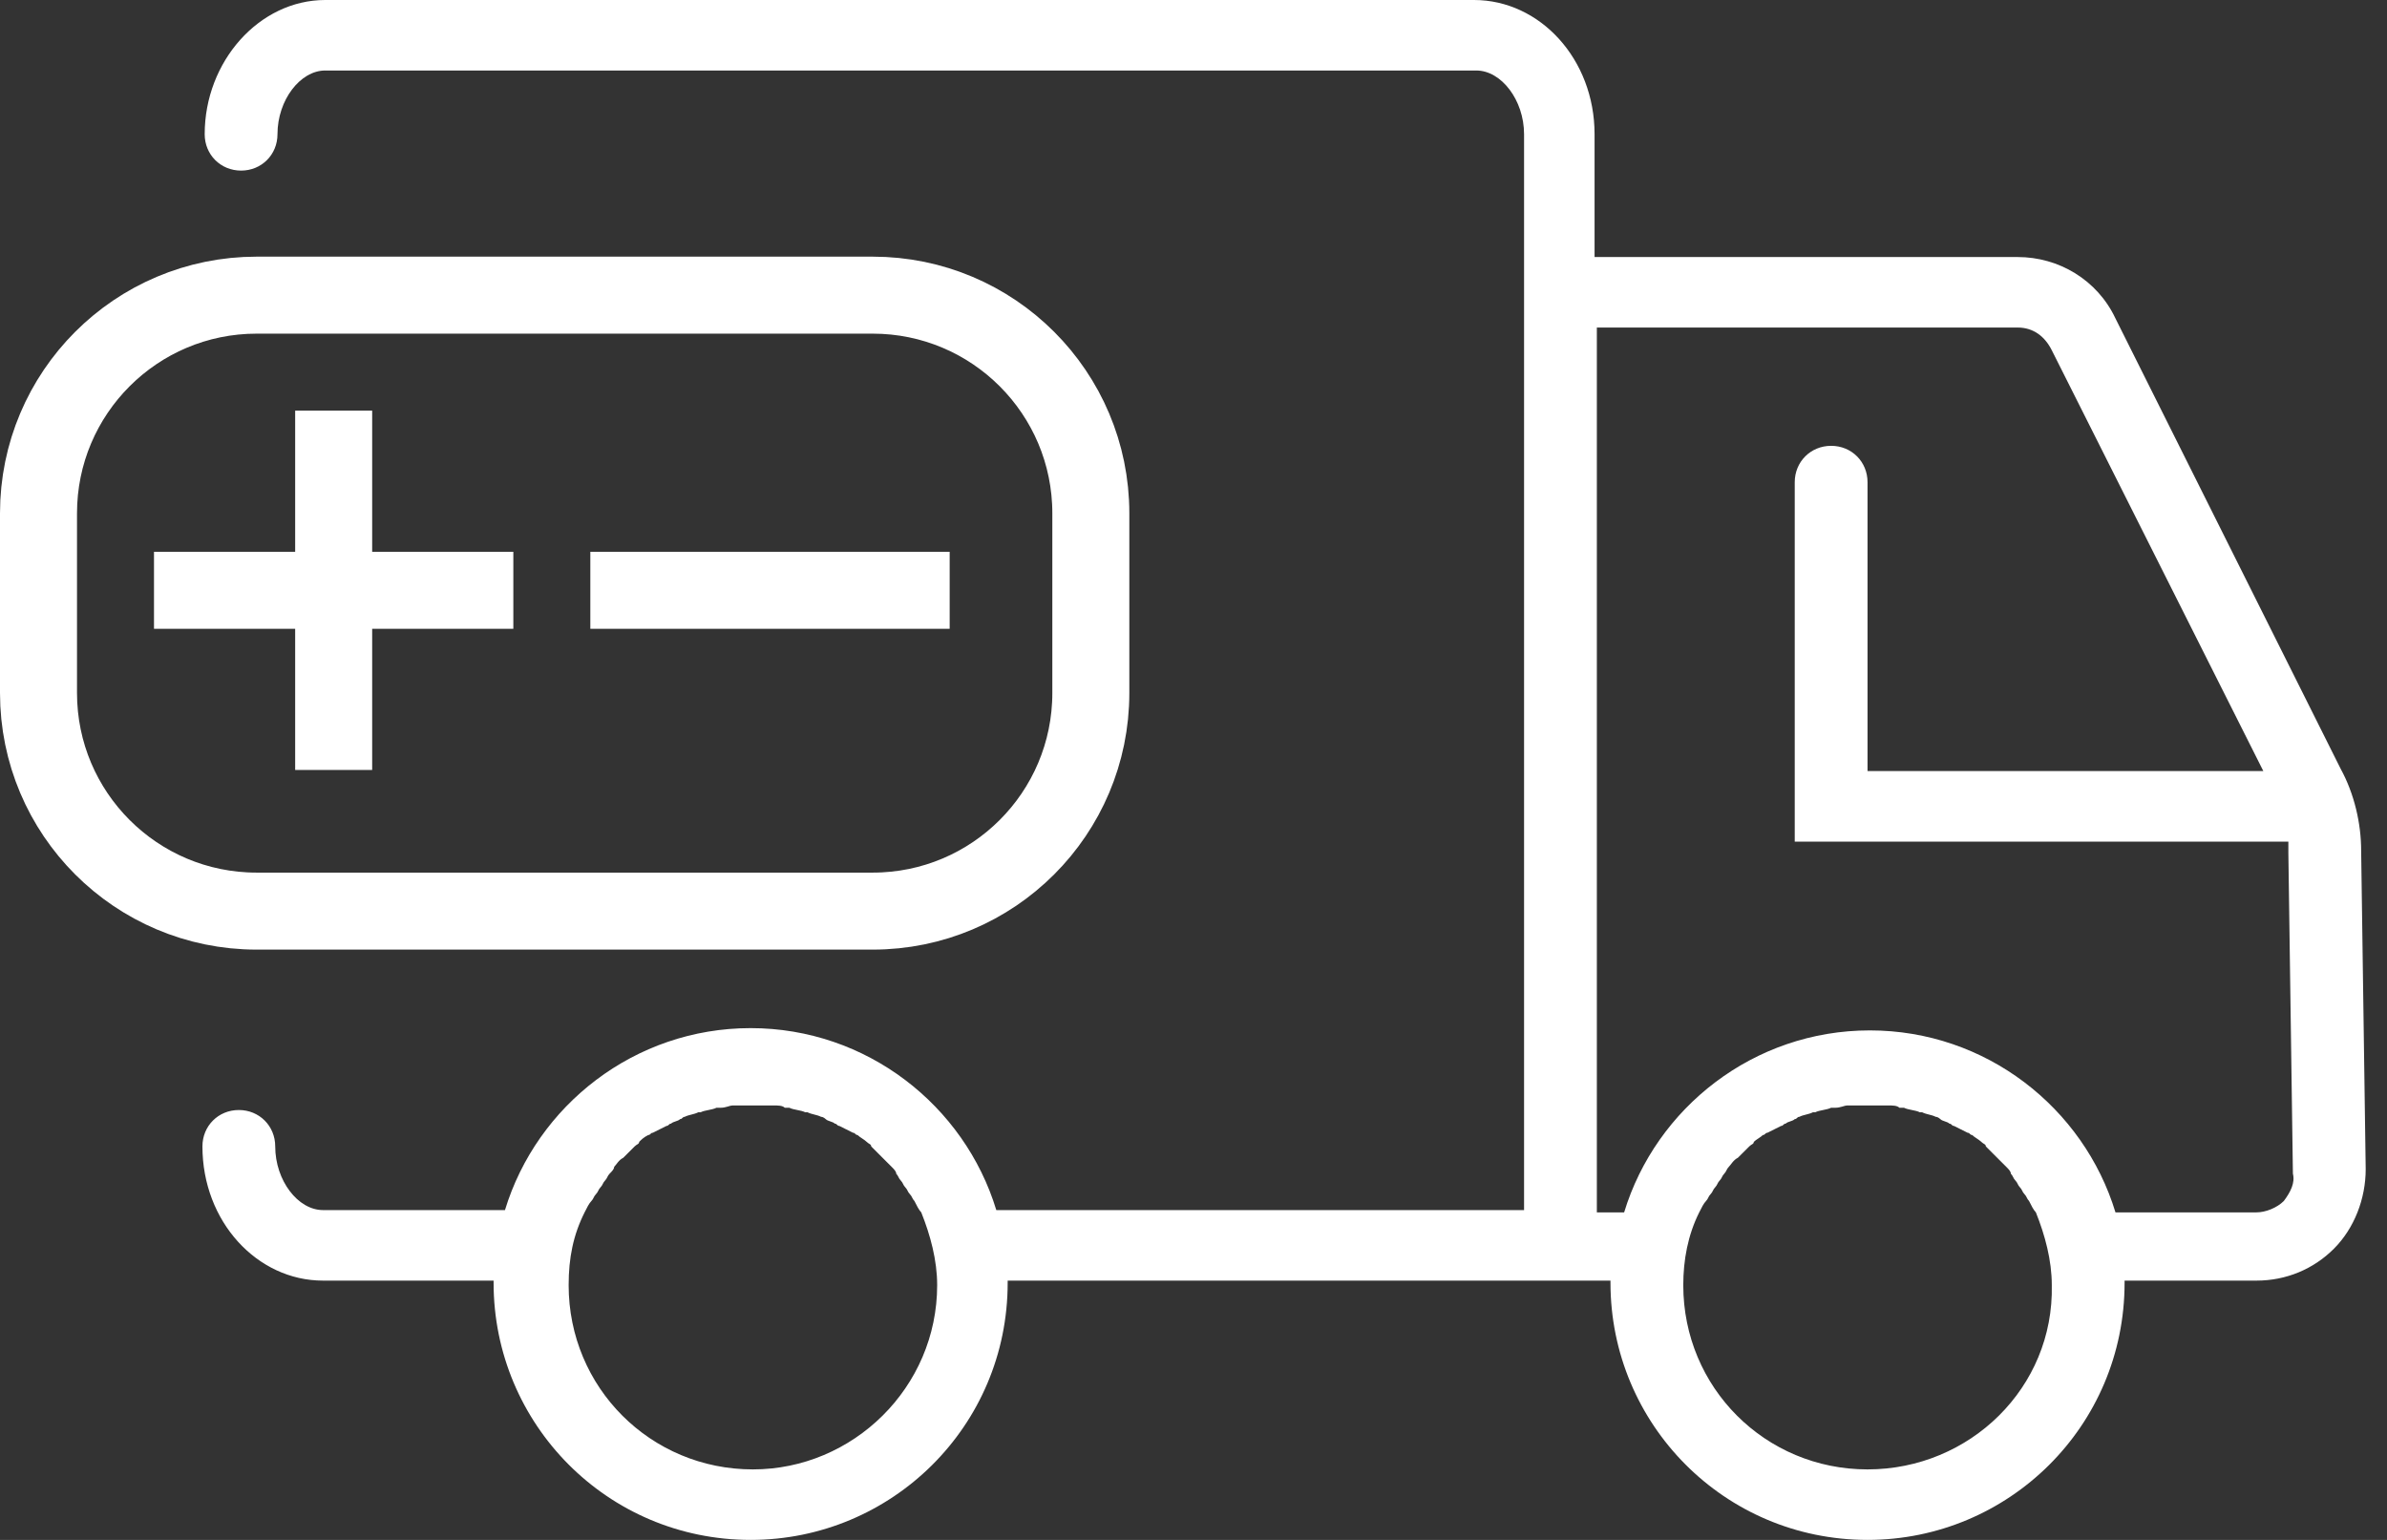
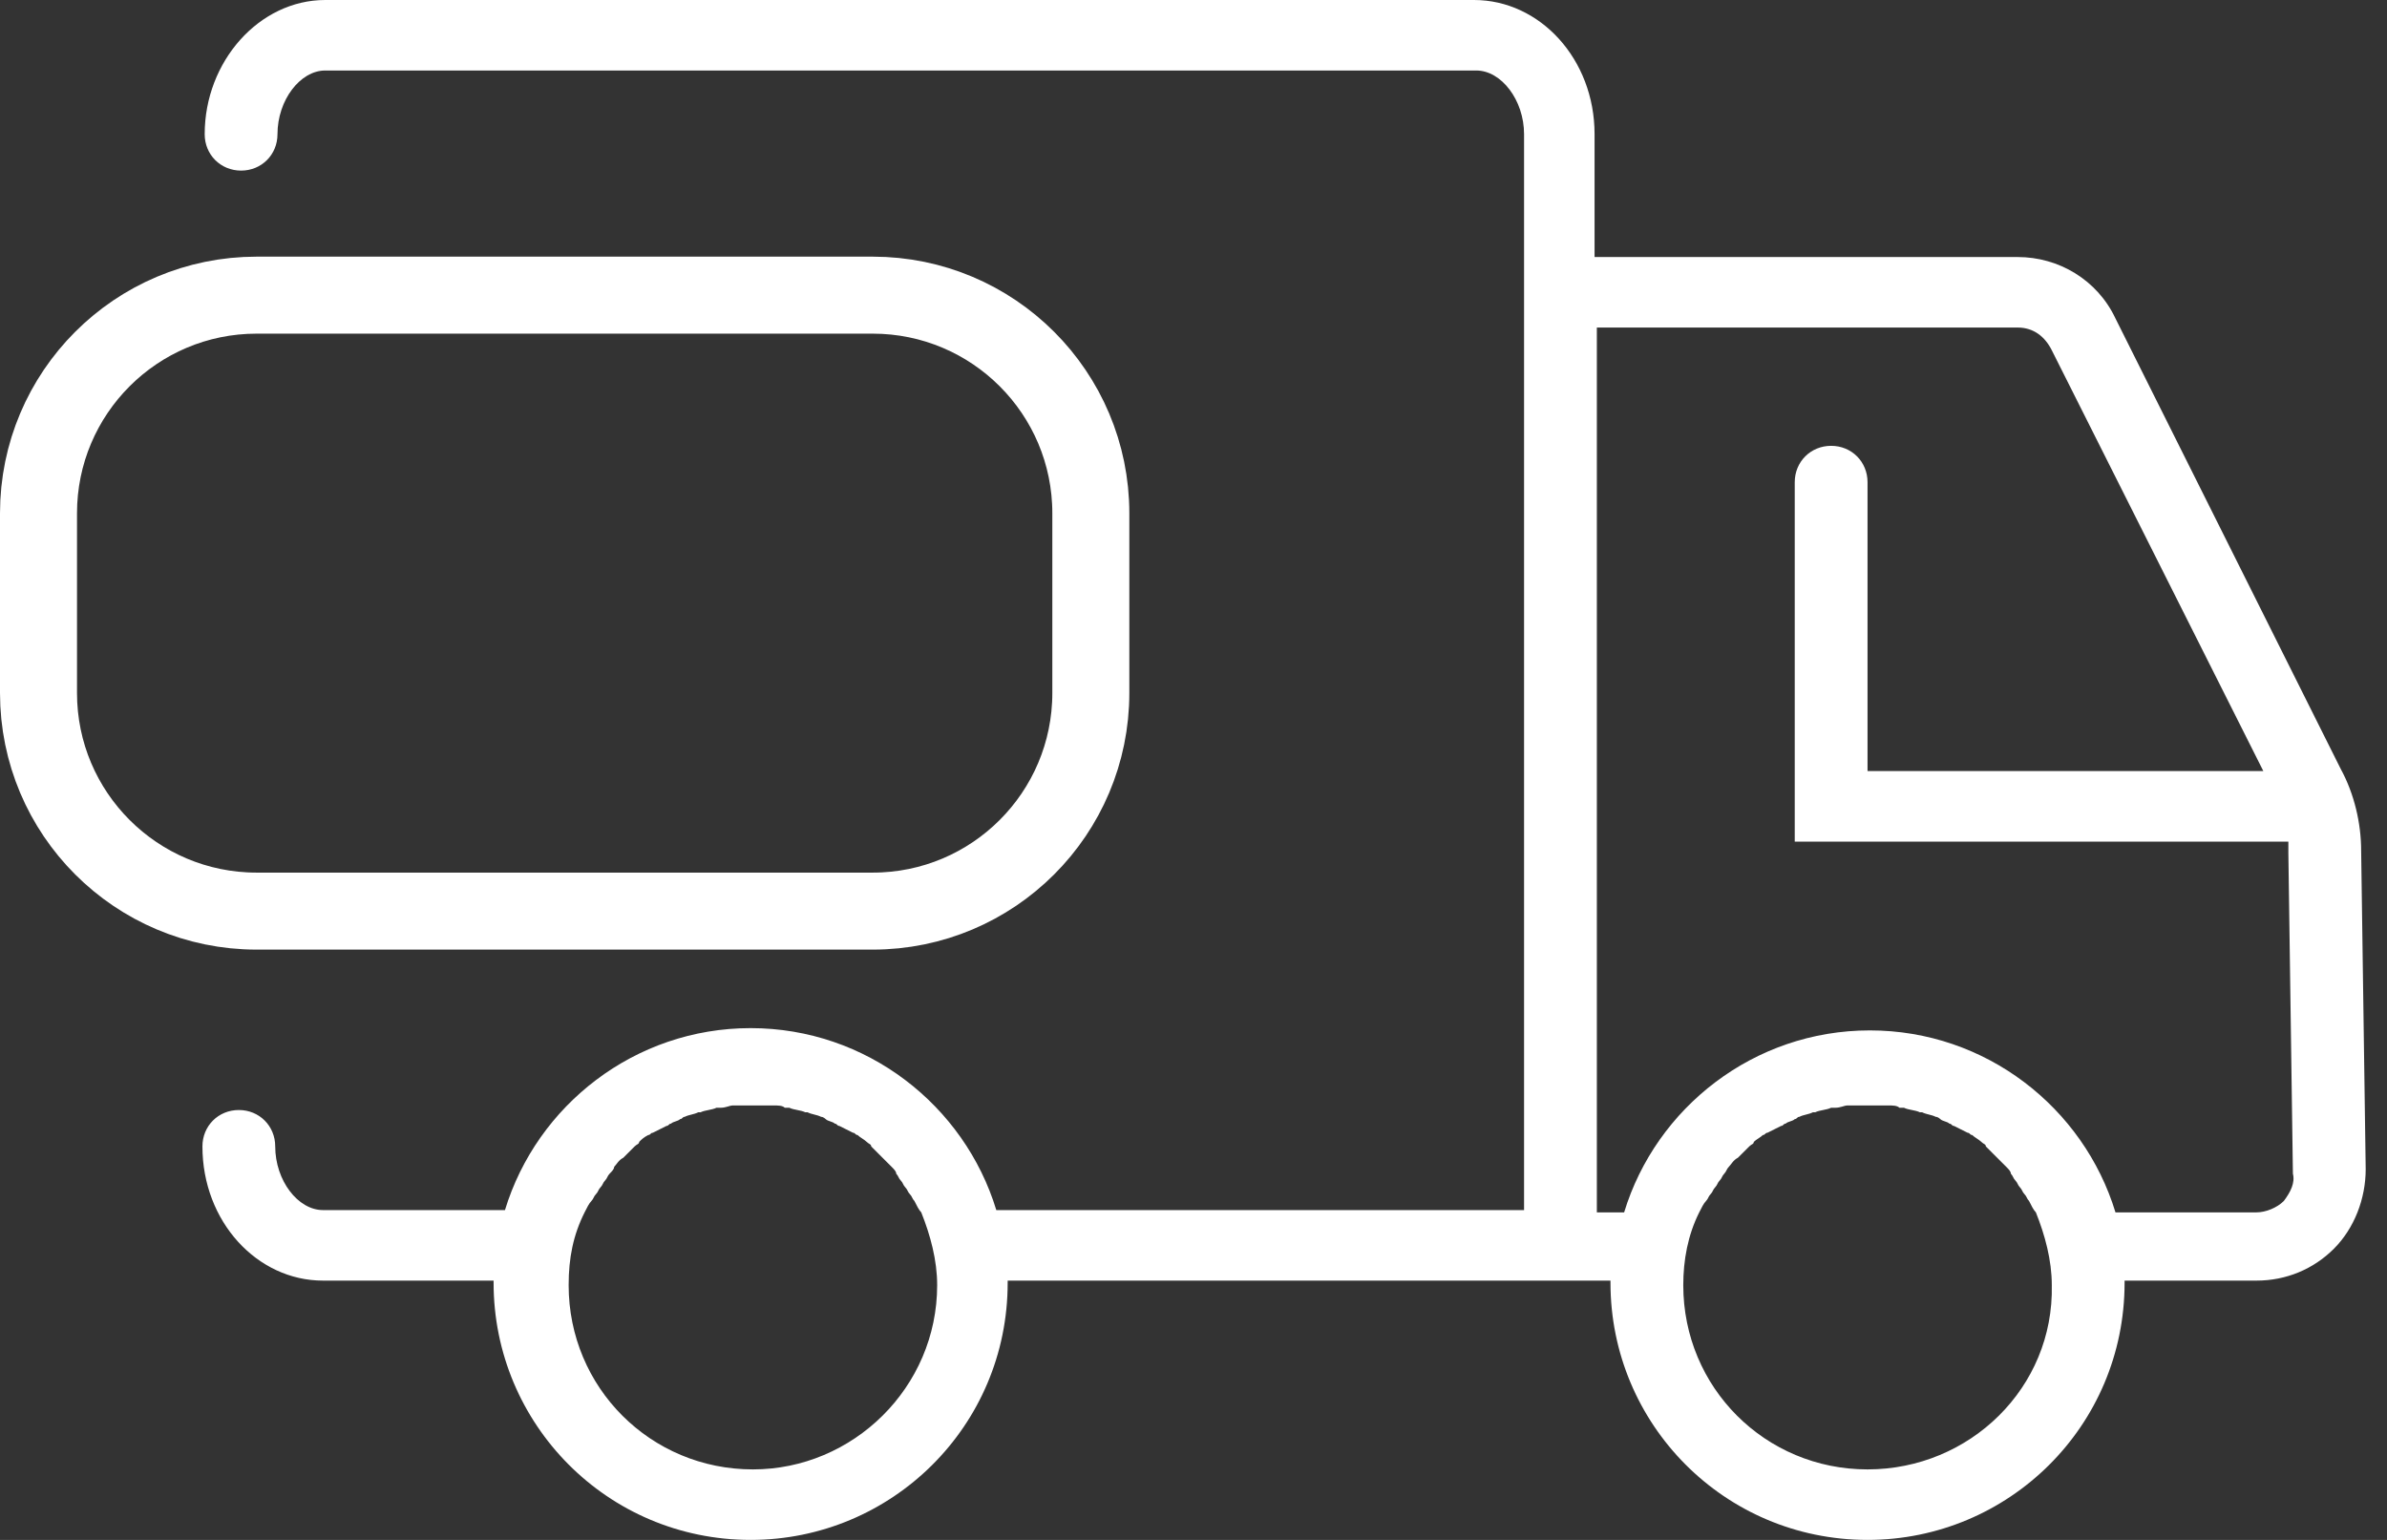
<svg xmlns="http://www.w3.org/2000/svg" width="93" height="60" viewBox="0 0 93 60" fill="none">
  <rect x="0" y="0" width="93" height="60" fill="#333333" stroke="none" />
  <path d="M91.993 33.146C91.993 32.083 91.727 30.931 91.195 29.956L82.421 12.408C81.712 10.901 80.206 10.015 78.611 10.015H62.126V5.229C62.126 2.304 59.999 0 57.429 0H12.672C10.102 0 7.975 2.393 7.975 5.229C7.975 6.027 8.596 6.647 9.393 6.647C10.191 6.647 10.811 6.027 10.811 5.229C10.811 3.9 11.698 2.747 12.672 2.747H57.517C58.492 2.747 59.379 3.9 59.379 5.229V9.926V47.149H38.817C37.577 43.072 33.766 40.059 29.246 40.059C24.726 40.059 20.915 43.072 19.674 47.149H12.584C11.609 47.149 10.723 45.997 10.723 44.668C10.723 43.87 10.102 43.25 9.305 43.25C8.507 43.25 7.887 43.87 7.887 44.668C7.887 47.592 10.014 49.897 12.584 49.897H19.231V49.985C19.231 55.48 23.662 60 29.246 60C34.74 60 39.26 55.569 39.26 49.985V49.897H59.379H62.126H62.746V49.985C62.746 55.48 67.178 60 72.761 60C78.256 60 82.776 55.569 82.776 49.985V49.897H87.916C89.068 49.897 90.132 49.453 90.93 48.656C91.727 47.858 92.17 46.706 92.17 45.554L91.993 33.146ZM29.334 57.253C25.346 57.253 22.155 54.062 22.155 50.074C22.155 49.01 22.333 48.124 22.776 47.238C22.864 47.061 22.953 46.883 23.042 46.795C23.13 46.706 23.13 46.617 23.219 46.529C23.308 46.44 23.308 46.352 23.396 46.263C23.485 46.174 23.485 46.086 23.574 45.997C23.662 45.908 23.662 45.82 23.751 45.731C23.839 45.642 23.928 45.554 23.928 45.465C24.017 45.377 24.105 45.199 24.283 45.111C24.371 45.022 24.371 45.022 24.46 44.934C24.548 44.845 24.637 44.756 24.726 44.668C24.814 44.579 24.903 44.579 24.903 44.49C24.992 44.402 25.08 44.313 25.257 44.224C25.346 44.224 25.346 44.136 25.435 44.136C25.612 44.047 25.789 43.959 25.966 43.87C26.055 43.87 26.055 43.781 26.144 43.781C26.232 43.693 26.41 43.693 26.498 43.604C26.587 43.604 26.587 43.516 26.675 43.516C26.853 43.427 27.03 43.427 27.207 43.338H27.296C27.473 43.25 27.739 43.25 27.916 43.161C28.005 43.161 28.005 43.161 28.093 43.161C28.271 43.161 28.448 43.072 28.537 43.072C28.625 43.072 28.625 43.072 28.714 43.072C28.891 43.072 29.157 43.072 29.334 43.072C29.6 43.072 29.777 43.072 29.955 43.072C30.043 43.072 30.043 43.072 30.132 43.072C30.309 43.072 30.486 43.072 30.575 43.161C30.664 43.161 30.664 43.161 30.752 43.161C30.93 43.25 31.195 43.25 31.373 43.338H31.461C31.639 43.427 31.816 43.427 31.993 43.516C32.082 43.516 32.17 43.604 32.17 43.604C32.259 43.693 32.436 43.693 32.525 43.781C32.613 43.781 32.613 43.87 32.702 43.87C32.879 43.959 33.057 44.047 33.234 44.136C33.322 44.136 33.322 44.224 33.411 44.224C33.5 44.313 33.677 44.402 33.766 44.49C33.854 44.579 33.943 44.579 33.943 44.668C34.032 44.756 34.12 44.845 34.209 44.934C34.297 45.022 34.297 45.022 34.386 45.111C34.475 45.199 34.652 45.377 34.74 45.465C34.829 45.554 34.918 45.642 34.918 45.731C35.006 45.82 35.006 45.908 35.095 45.997C35.184 46.086 35.184 46.174 35.272 46.263C35.361 46.352 35.361 46.44 35.45 46.529C35.538 46.617 35.538 46.706 35.627 46.795C35.715 46.972 35.804 47.149 35.893 47.238C36.247 48.124 36.513 49.099 36.513 50.074C36.513 54.062 33.234 57.253 29.334 57.253ZM72.761 57.253C68.773 57.253 65.582 54.062 65.582 50.074C65.582 49.099 65.76 48.124 66.203 47.238C66.291 47.061 66.38 46.883 66.469 46.795C66.557 46.706 66.557 46.617 66.646 46.529C66.735 46.44 66.735 46.352 66.823 46.263C66.912 46.174 66.912 46.086 67 45.997C67.089 45.908 67.089 45.82 67.178 45.731C67.266 45.642 67.266 45.554 67.355 45.465C67.444 45.377 67.532 45.199 67.709 45.111C67.798 45.022 67.798 45.022 67.887 44.934C67.975 44.845 68.064 44.756 68.153 44.668C68.241 44.579 68.33 44.579 68.33 44.49C68.418 44.402 68.596 44.313 68.684 44.224C68.773 44.224 68.773 44.136 68.862 44.136C69.039 44.047 69.216 43.959 69.393 43.87C69.482 43.87 69.482 43.781 69.571 43.781C69.659 43.693 69.837 43.693 69.925 43.604C70.014 43.604 70.014 43.516 70.102 43.516C70.28 43.427 70.457 43.427 70.634 43.338H70.723C70.9 43.25 71.166 43.25 71.343 43.161C71.432 43.161 71.432 43.161 71.52 43.161C71.698 43.161 71.875 43.072 71.963 43.072C72.052 43.072 72.052 43.072 72.141 43.072C72.318 43.072 72.584 43.072 72.761 43.072C72.938 43.072 73.204 43.072 73.382 43.072C73.47 43.072 73.47 43.072 73.559 43.072C73.736 43.072 73.913 43.072 74.002 43.161C74.091 43.161 74.091 43.161 74.179 43.161C74.356 43.25 74.622 43.25 74.799 43.338H74.888C75.065 43.427 75.243 43.427 75.42 43.516C75.509 43.516 75.597 43.604 75.597 43.604C75.686 43.693 75.863 43.693 75.952 43.781C76.04 43.781 76.04 43.87 76.129 43.87C76.306 43.959 76.483 44.047 76.661 44.136C76.749 44.136 76.749 44.224 76.838 44.224C76.927 44.313 77.104 44.402 77.192 44.49C77.281 44.579 77.37 44.579 77.37 44.668C77.458 44.756 77.547 44.845 77.636 44.934C77.724 45.022 77.724 45.022 77.813 45.111C77.901 45.199 78.079 45.377 78.167 45.465C78.256 45.554 78.345 45.642 78.345 45.731C78.433 45.82 78.433 45.908 78.522 45.997C78.611 46.086 78.611 46.174 78.699 46.263C78.788 46.352 78.788 46.44 78.876 46.529C78.965 46.617 78.965 46.706 79.054 46.795C79.142 46.972 79.231 47.149 79.32 47.238C79.674 48.124 79.94 49.099 79.94 50.074C80.028 54.062 76.749 57.253 72.761 57.253ZM88.98 46.795C88.714 47.061 88.271 47.238 87.916 47.238H82.421C81.181 43.161 77.37 40.148 72.85 40.148C68.33 40.148 64.519 43.161 63.278 47.238H62.215V12.762H78.611C79.231 12.762 79.674 13.117 79.94 13.648L88.182 30.044H72.761V18.789C72.761 17.991 72.141 17.371 71.343 17.371C70.546 17.371 69.925 17.991 69.925 18.789V32.792H89.157C89.157 32.969 89.157 33.058 89.157 33.235L89.334 45.731C89.423 46.086 89.246 46.44 88.98 46.795Z" fill="#ffffff" />
  <path d="M34 11.5H10C5.306 11.5 1.5 15.306 1.5 20V27C1.5 31.694 5.306 35.5 10 35.5H34C38.694 35.5 42.5 31.694 42.5 27V20C42.5 15.306 38.694 11.5 34 11.5Z" stroke="#ffffff" stroke-width="3" />
-   <path d="M6 23H20" stroke="#ffffff" stroke-width="3" />
-   <path d="M23 23H37" stroke="#ffffff" stroke-width="3" />
-   <path d="M13 16V30" stroke="#ffffff" stroke-width="3" />
</svg>